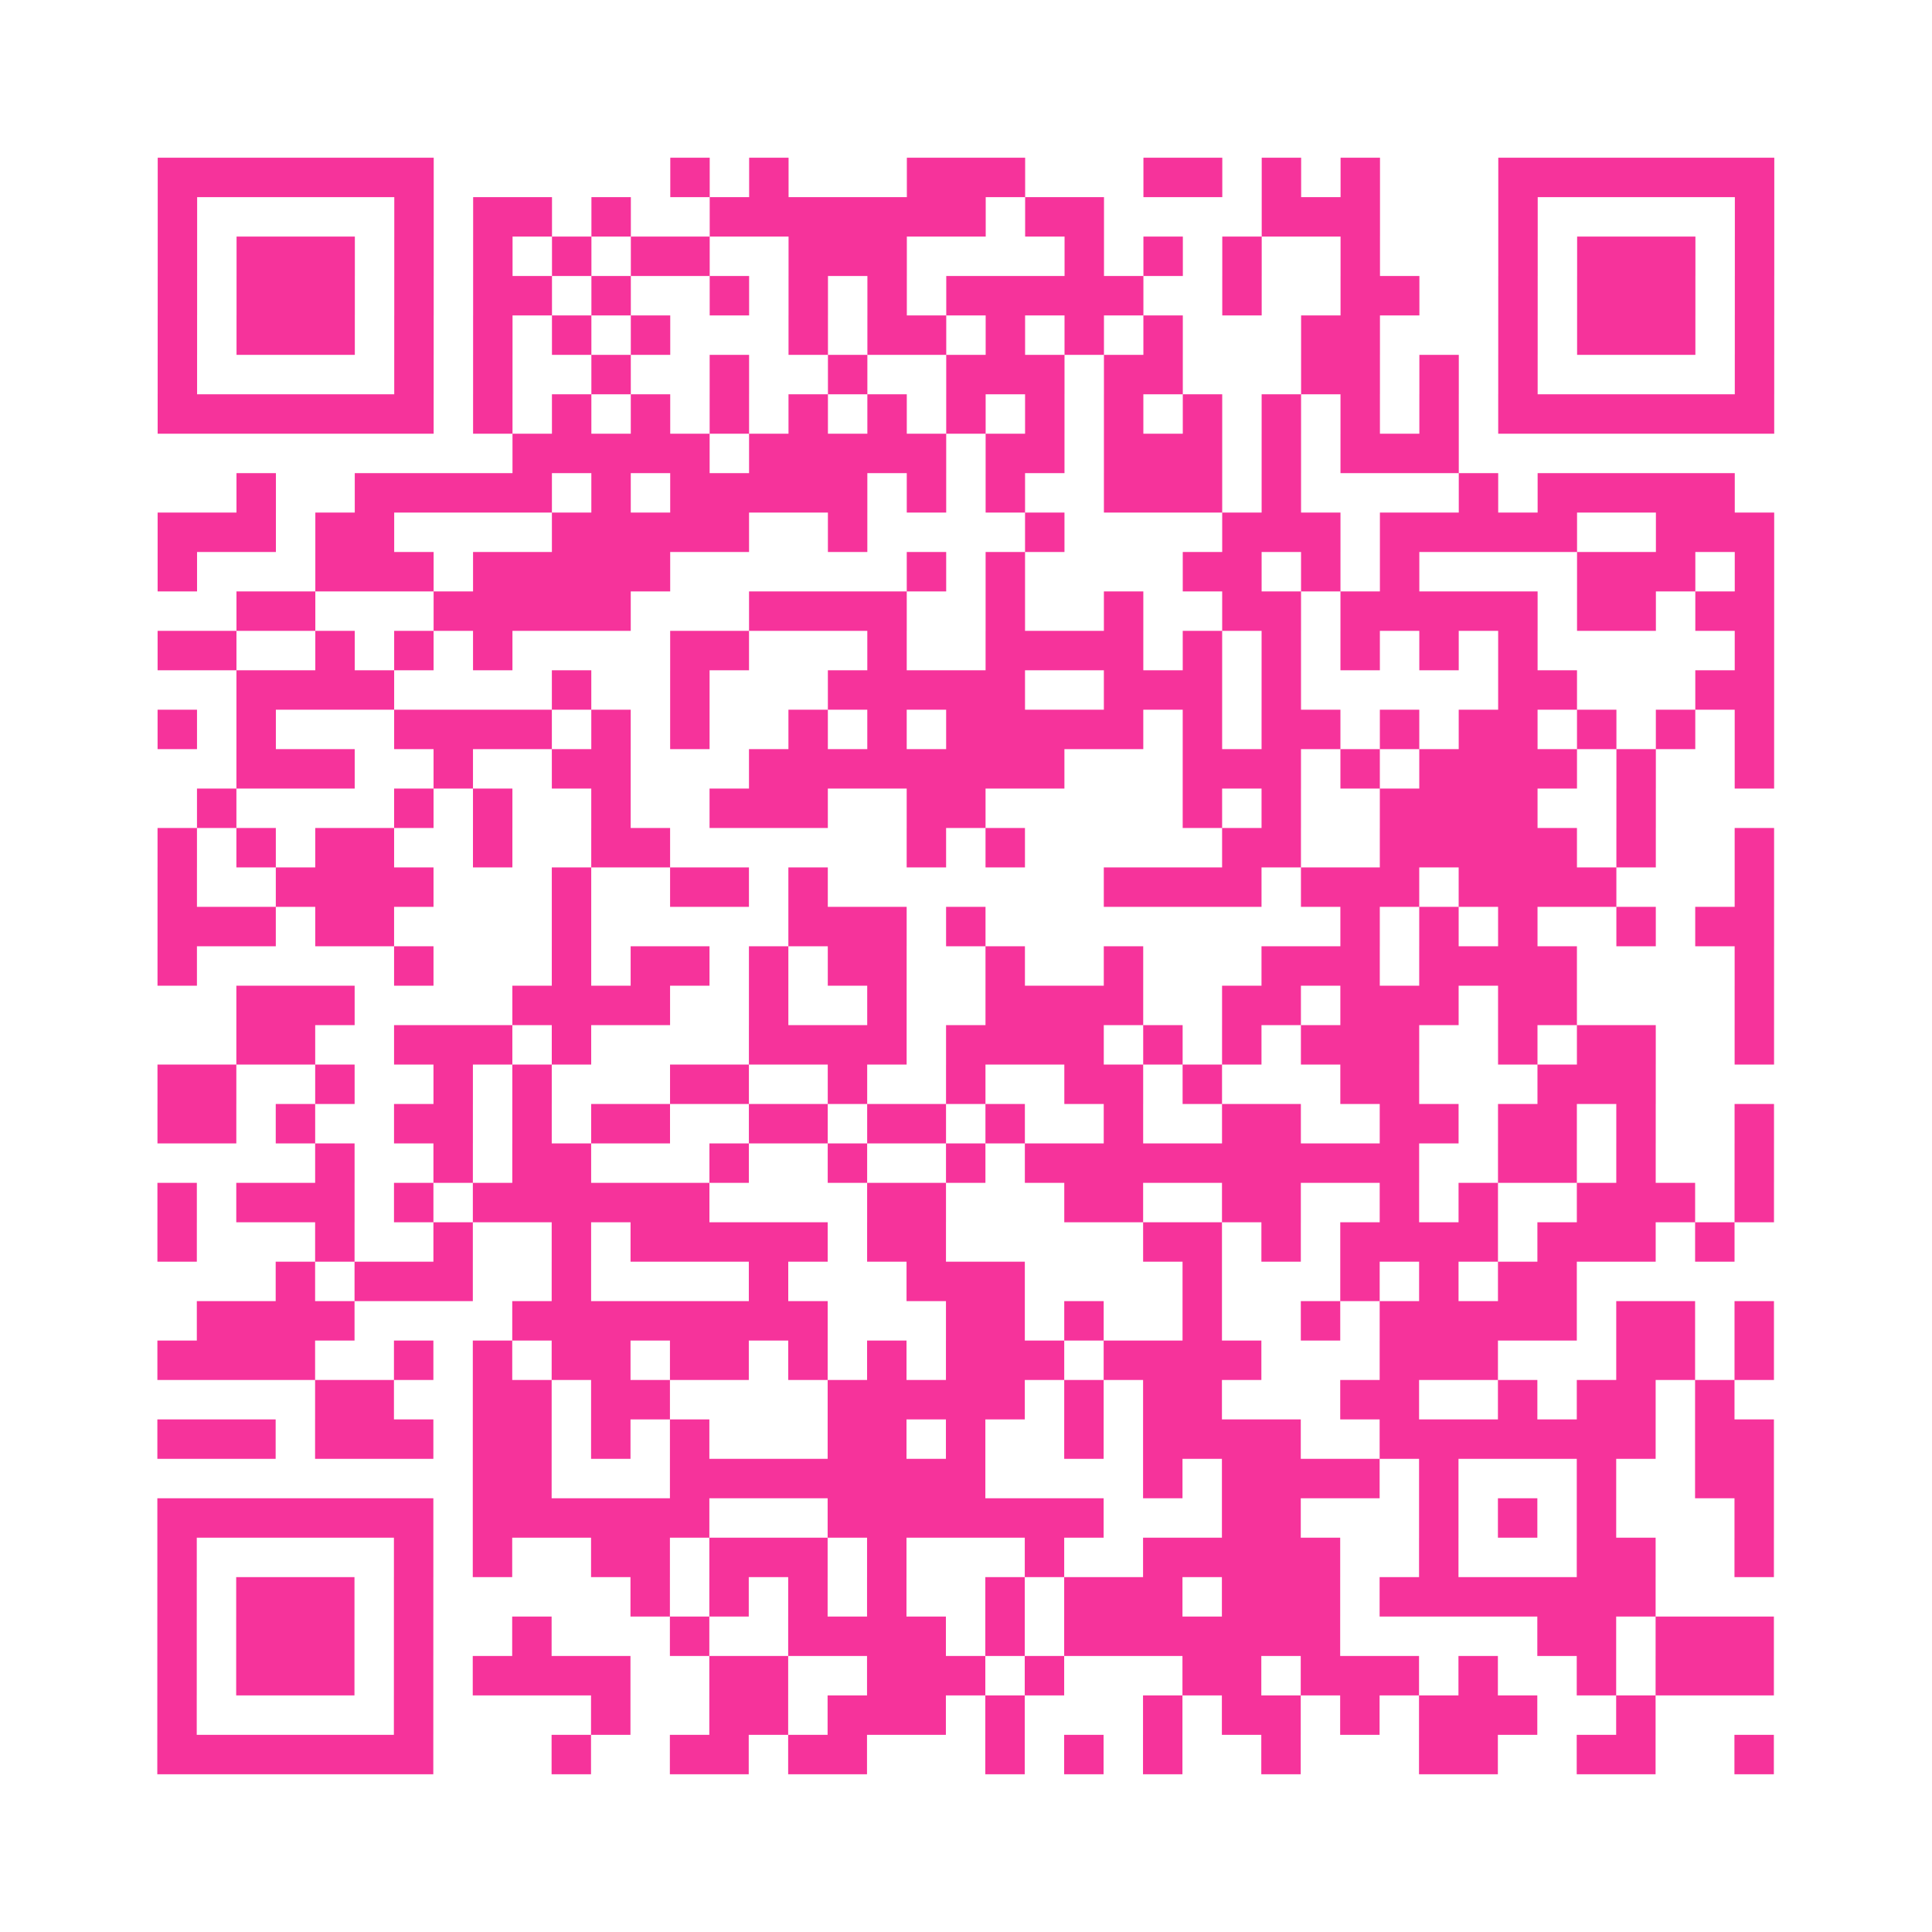
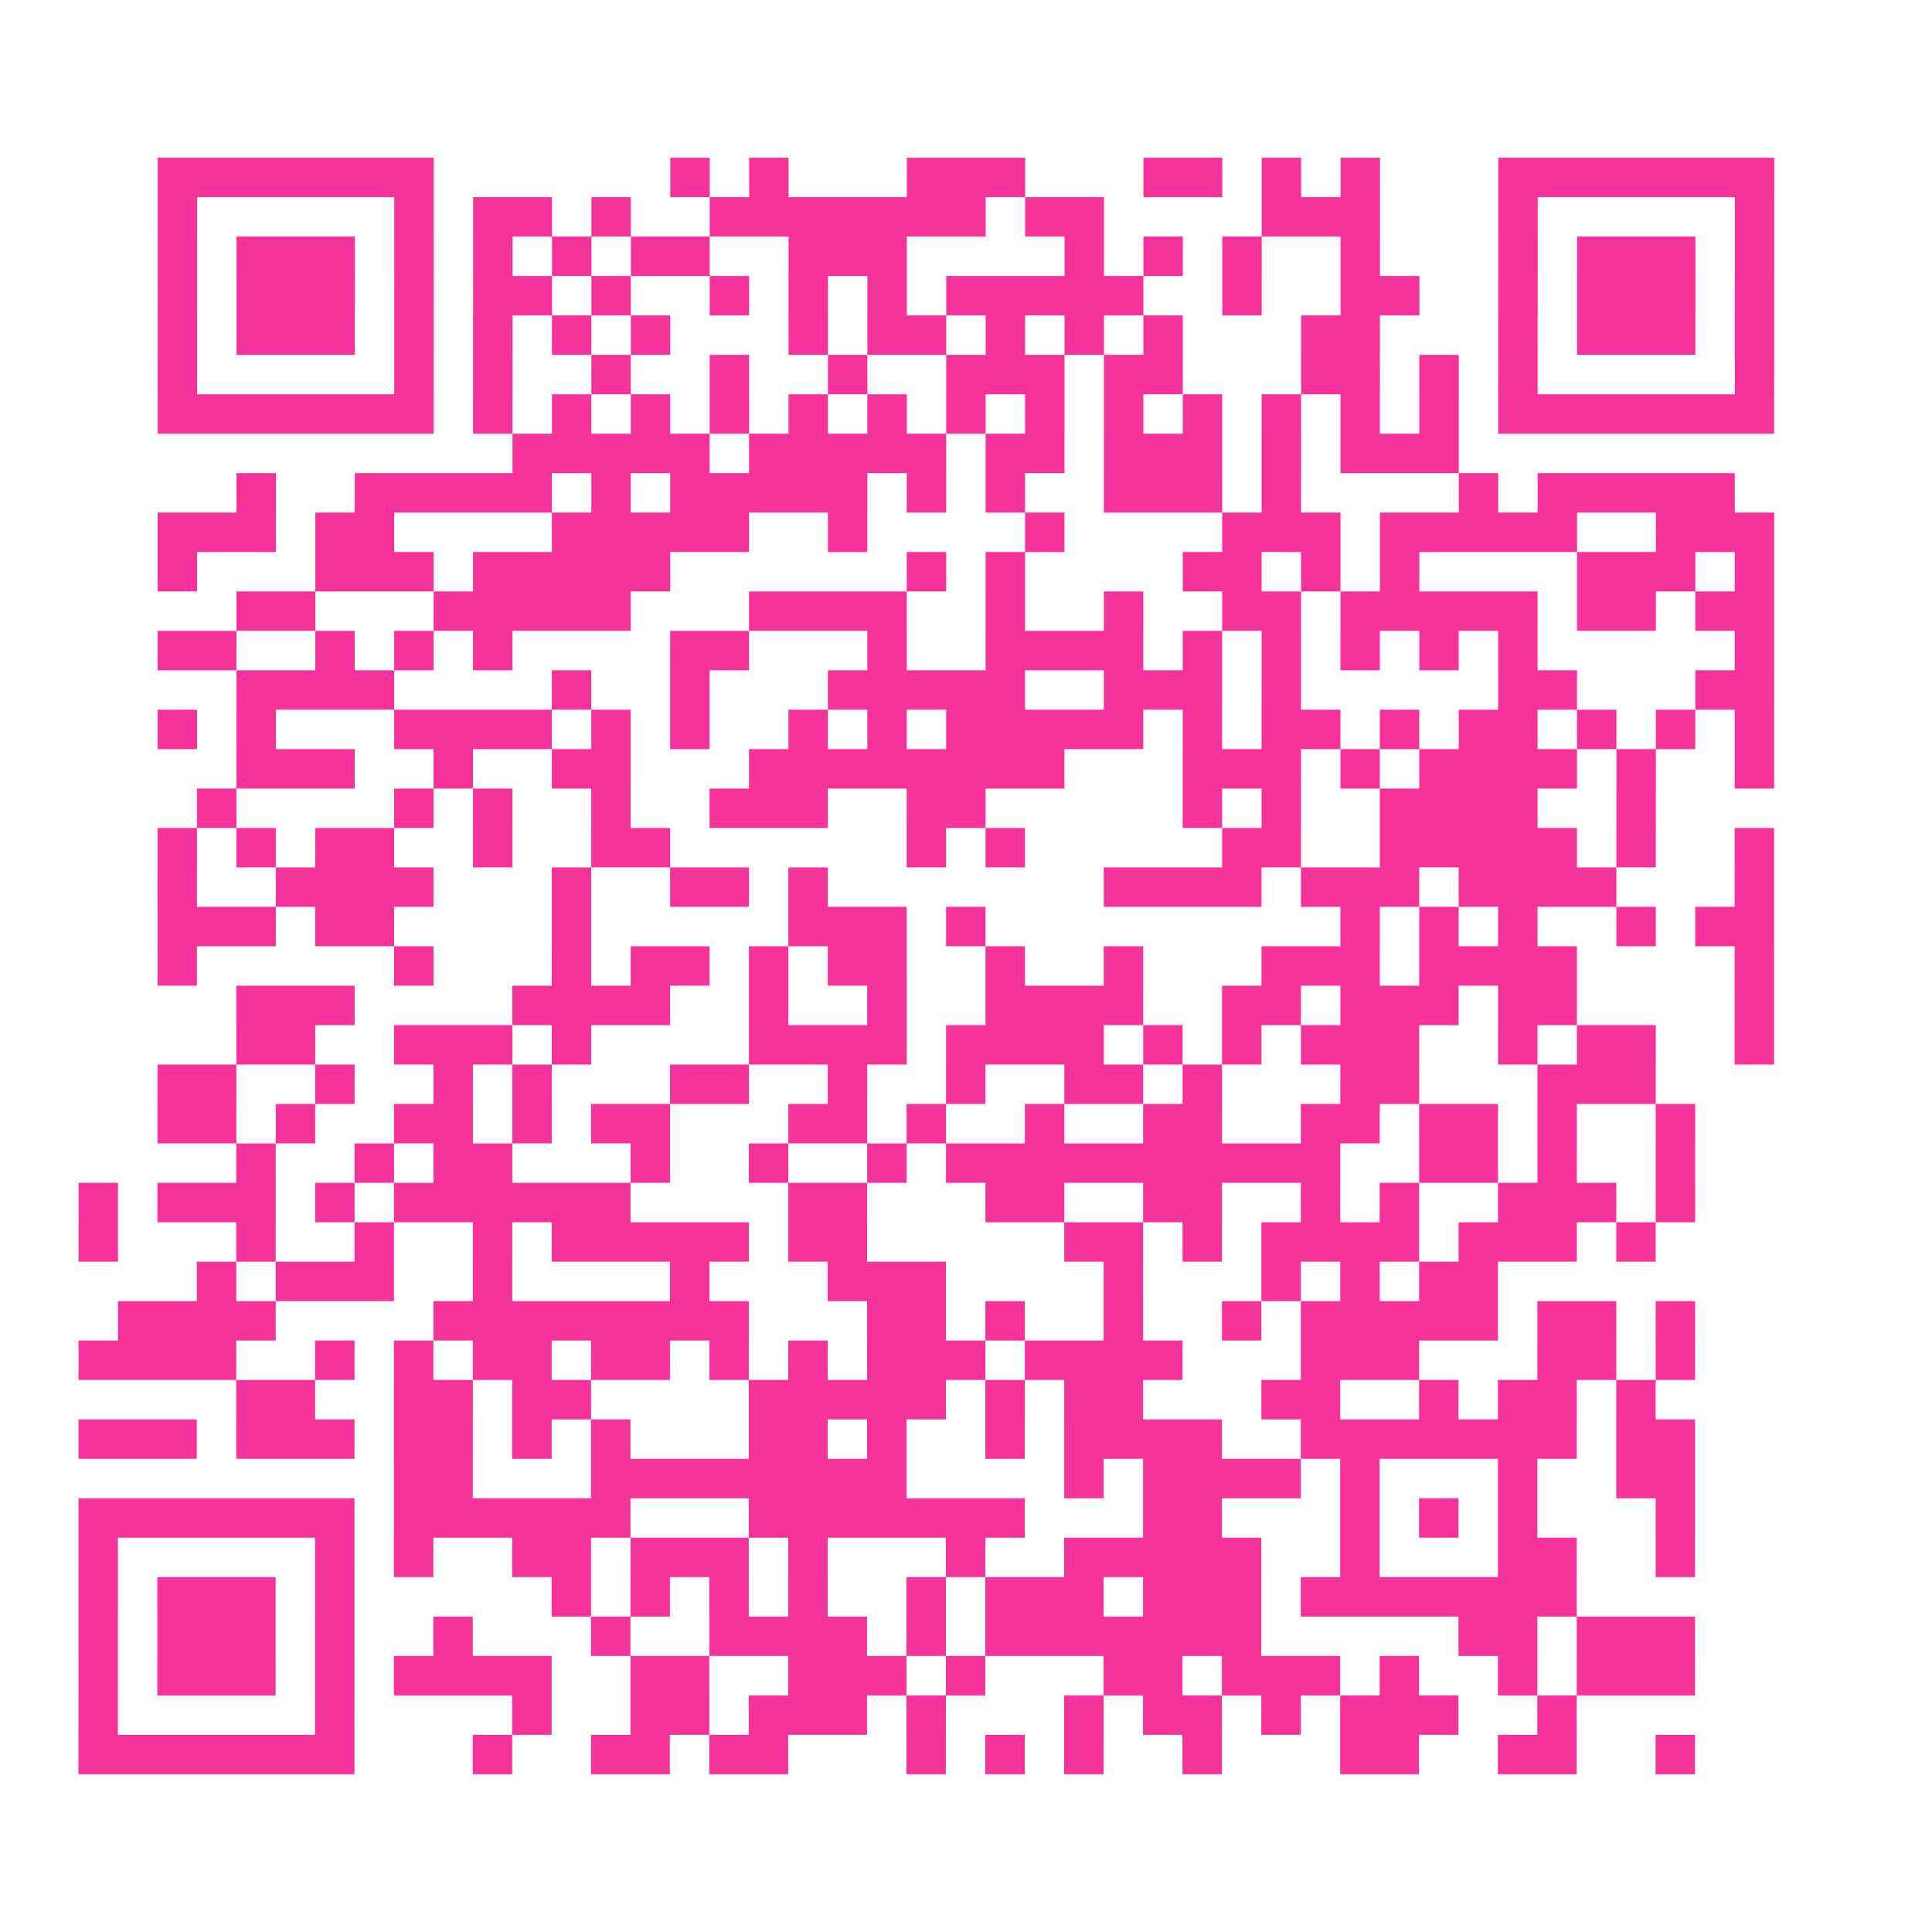
<svg xmlns="http://www.w3.org/2000/svg" viewBox="0 0 49 49" class="pyqrcode">
-   <path fill="transparent" d="M0 0h49v49h-49z" />
-   <path stroke="#f6339b" class="pyqrline" d="M4 4.5h7m6 0h1m1 0h1m3 0h3m3 0h2m1 0h1m1 0h1m3 0h7m-41 1h1m5 0h1m1 0h2m1 0h1m2 0h7m1 0h2m4 0h3m3 0h1m5 0h1m-41 1h1m1 0h3m1 0h1m1 0h1m1 0h1m1 0h2m2 0h3m4 0h1m1 0h1m1 0h1m2 0h1m3 0h1m1 0h3m1 0h1m-41 1h1m1 0h3m1 0h1m1 0h2m1 0h1m2 0h1m1 0h1m1 0h1m1 0h5m2 0h1m2 0h2m2 0h1m1 0h3m1 0h1m-41 1h1m1 0h3m1 0h1m1 0h1m1 0h1m1 0h1m3 0h1m1 0h2m1 0h1m1 0h1m1 0h1m3 0h2m3 0h1m1 0h3m1 0h1m-41 1h1m5 0h1m1 0h1m2 0h1m2 0h1m2 0h1m2 0h3m1 0h2m3 0h2m1 0h1m1 0h1m5 0h1m-41 1h7m1 0h1m1 0h1m1 0h1m1 0h1m1 0h1m1 0h1m1 0h1m1 0h1m1 0h1m1 0h1m1 0h1m1 0h1m1 0h1m1 0h7m-32 1h5m1 0h5m1 0h2m1 0h3m1 0h1m1 0h3m-31 1h1m2 0h5m1 0h1m1 0h5m1 0h1m1 0h1m2 0h3m1 0h1m4 0h1m1 0h5m-40 1h3m1 0h2m4 0h5m2 0h1m4 0h1m4 0h3m1 0h5m2 0h3m-41 1h1m3 0h3m1 0h5m6 0h1m1 0h1m4 0h2m1 0h1m1 0h1m4 0h3m1 0h1m-39 1h2m3 0h5m3 0h4m2 0h1m2 0h1m2 0h2m1 0h5m1 0h2m1 0h2m-41 1h2m2 0h1m1 0h1m1 0h1m4 0h2m3 0h1m2 0h4m1 0h1m1 0h1m1 0h1m1 0h1m1 0h1m5 0h1m-39 1h4m4 0h1m2 0h1m3 0h5m2 0h3m1 0h1m5 0h2m3 0h2m-41 1h1m1 0h1m3 0h4m1 0h1m1 0h1m2 0h1m1 0h1m1 0h5m1 0h1m1 0h2m1 0h1m1 0h2m1 0h1m1 0h1m1 0h1m-39 1h3m2 0h1m2 0h2m3 0h8m3 0h3m1 0h1m1 0h4m1 0h1m2 0h1m-40 1h1m4 0h1m1 0h1m2 0h1m2 0h3m2 0h2m5 0h1m1 0h1m2 0h4m2 0h1m-38 1h1m1 0h1m1 0h2m2 0h1m2 0h2m6 0h1m1 0h1m5 0h2m2 0h5m1 0h1m2 0h1m-41 1h1m2 0h4m3 0h1m2 0h2m1 0h1m7 0h4m1 0h3m1 0h4m3 0h1m-41 1h3m1 0h2m4 0h1m5 0h3m1 0h1m9 0h1m1 0h1m1 0h1m2 0h1m1 0h2m-41 1h1m5 0h1m3 0h1m1 0h2m1 0h1m1 0h2m2 0h1m2 0h1m3 0h3m1 0h4m4 0h1m-39 1h3m4 0h4m2 0h1m2 0h1m2 0h4m2 0h2m1 0h3m1 0h2m4 0h1m-39 1h2m2 0h3m1 0h1m4 0h4m1 0h4m1 0h1m1 0h1m1 0h3m2 0h1m1 0h2m2 0h1m-41 1h2m2 0h1m2 0h1m1 0h1m3 0h2m2 0h1m2 0h1m2 0h2m1 0h1m3 0h2m3 0h3m-38 1h2m1 0h1m2 0h2m1 0h1m1 0h2m2 0h2m1 0h2m1 0h1m2 0h1m2 0h2m2 0h2m1 0h2m1 0h1m2 0h1m-37 1h1m2 0h1m1 0h2m3 0h1m2 0h1m2 0h1m1 0h10m2 0h2m1 0h1m2 0h1m-41 1h1m1 0h3m1 0h1m1 0h6m4 0h2m3 0h2m2 0h2m2 0h1m1 0h1m2 0h3m1 0h1m-41 1h1m3 0h1m2 0h1m2 0h1m1 0h5m1 0h2m5 0h2m1 0h1m1 0h4m1 0h3m1 0h1m-37 1h1m1 0h3m2 0h1m4 0h1m3 0h3m4 0h1m3 0h1m1 0h1m1 0h2m-35 1h4m4 0h8m3 0h2m1 0h1m2 0h1m2 0h1m1 0h5m1 0h2m1 0h1m-41 1h4m2 0h1m1 0h1m1 0h2m1 0h2m1 0h1m1 0h1m1 0h3m1 0h4m3 0h3m3 0h2m1 0h1m-37 1h2m2 0h2m1 0h2m4 0h5m1 0h1m1 0h2m3 0h2m2 0h1m1 0h2m1 0h1m-40 1h3m1 0h3m1 0h2m1 0h1m1 0h1m3 0h2m1 0h1m2 0h1m1 0h4m2 0h7m1 0h2m-33 1h2m3 0h8m4 0h1m1 0h4m1 0h1m3 0h1m2 0h2m-41 1h7m1 0h6m3 0h7m3 0h2m3 0h1m1 0h1m1 0h1m3 0h1m-41 1h1m5 0h1m1 0h1m2 0h2m1 0h3m1 0h1m3 0h1m2 0h5m2 0h1m3 0h2m2 0h1m-41 1h1m1 0h3m1 0h1m5 0h1m1 0h1m1 0h1m1 0h1m2 0h1m1 0h3m1 0h3m1 0h7m-38 1h1m1 0h3m1 0h1m2 0h1m3 0h1m2 0h4m1 0h1m1 0h7m5 0h2m1 0h3m-41 1h1m1 0h3m1 0h1m1 0h4m2 0h2m2 0h3m1 0h1m3 0h2m1 0h3m1 0h1m2 0h1m1 0h3m-41 1h1m5 0h1m4 0h1m2 0h2m1 0h3m1 0h1m3 0h1m1 0h2m1 0h1m1 0h3m2 0h1m-38 1h7m3 0h1m2 0h2m1 0h2m3 0h1m1 0h1m1 0h1m2 0h1m3 0h2m2 0h2m2 0h1" />
+   <path stroke="#f6339b" class="pyqrline" d="M4 4.5h7m6 0h1m1 0h1m3 0h3m3 0h2m1 0h1m1 0h1m3 0h7m-41 1h1m5 0h1m1 0h2m1 0h1m2 0h7m1 0h2m4 0h3m3 0h1m5 0h1m-41 1h1m1 0h3m1 0h1m1 0h1m1 0h1m1 0h2m2 0h3m4 0h1m1 0h1m1 0h1m2 0h1m3 0h1m1 0h3m1 0h1m-41 1h1m1 0h3m1 0h1m1 0h2m1 0h1m2 0h1m1 0h1m1 0h1m1 0h5m2 0h1m2 0h2m2 0h1m1 0h3m1 0h1m-41 1h1m1 0h3m1 0h1m1 0h1m1 0h1m1 0h1m3 0h1m1 0h2m1 0h1m1 0h1m1 0h1m3 0h2m3 0h1m1 0h3m1 0h1m-41 1h1m5 0h1m1 0h1m2 0h1m2 0h1m2 0h1m2 0h3m1 0h2m3 0h2m1 0h1m1 0h1m5 0h1m-41 1h7m1 0h1m1 0h1m1 0h1m1 0h1m1 0h1m1 0h1m1 0h1m1 0h1m1 0h1m1 0h1m1 0h1m1 0h1m1 0h1m1 0h7m-32 1h5m1 0h5m1 0h2m1 0h3m1 0h1m1 0h3m-31 1h1m2 0h5m1 0h1m1 0h5m1 0h1m1 0h1m2 0h3m1 0h1m4 0h1m1 0h5m-40 1h3m1 0h2m4 0h5m2 0h1m4 0h1m4 0h3m1 0h5m2 0h3m-41 1h1m3 0h3m1 0h5m6 0h1m1 0h1m4 0h2m1 0h1m1 0h1m4 0h3m1 0h1m-39 1h2m3 0h5m3 0h4m2 0h1m2 0h1m2 0h2m1 0h5m1 0h2m1 0h2m-41 1h2m2 0h1m1 0h1m1 0h1m4 0h2m3 0h1m2 0h4m1 0h1m1 0h1m1 0h1m1 0h1m1 0h1m5 0h1m-39 1h4m4 0h1m2 0h1m3 0h5m2 0h3m1 0h1m5 0h2m3 0h2m-41 1h1m1 0h1m3 0h4m1 0h1m1 0h1m2 0h1m1 0h1m1 0h5m1 0h1m1 0h2m1 0h1m1 0h2m1 0h1m1 0h1m1 0h1m-39 1h3m2 0h1m2 0h2m3 0h8m3 0h3m1 0h1m1 0h4m1 0h1m2 0h1m-40 1h1m4 0h1m1 0h1m2 0h1m2 0h3m2 0h2m5 0h1m1 0h1m2 0h4m2 0h1m-38 1h1m1 0h1m1 0h2m2 0h1m2 0h2m6 0h1m1 0h1m5 0h2m2 0h5m1 0h1m2 0h1m-41 1h1m2 0h4m3 0h1m2 0h2m1 0h1m7 0h4m1 0h3m1 0h4m3 0h1m-41 1h3m1 0h2m4 0h1m5 0h3m1 0h1m9 0h1m1 0h1m1 0h1m2 0h1m1 0h2m-41 1h1m5 0h1m3 0h1m1 0h2m1 0h1m1 0h2m2 0h1m2 0h1m3 0h3m1 0h4m4 0h1m-39 1h3m4 0h4m2 0h1m2 0h1m2 0h4m2 0h2m1 0h3m1 0h2m4 0h1m-39 1h2m2 0h3m1 0h1m4 0h4m1 0h4m1 0h1m1 0h1m1 0h3m2 0h1m1 0h2m2 0h1m-41 1h2m2 0h1m2 0h1m1 0h1m3 0h2m2 0h1m2 0h1m2 0h2m1 0h1m3 0h2m3 0h3m-38 1h2m1 0h1m2 0h2m1 0h1m1 0h2m2 0m1 0h2m1 0h1m2 0h1m2 0h2m2 0h2m1 0h2m1 0h1m2 0h1m-37 1h1m2 0h1m1 0h2m3 0h1m2 0h1m2 0h1m1 0h10m2 0h2m1 0h1m2 0h1m-41 1h1m1 0h3m1 0h1m1 0h6m4 0h2m3 0h2m2 0h2m2 0h1m1 0h1m2 0h3m1 0h1m-41 1h1m3 0h1m2 0h1m2 0h1m1 0h5m1 0h2m5 0h2m1 0h1m1 0h4m1 0h3m1 0h1m-37 1h1m1 0h3m2 0h1m4 0h1m3 0h3m4 0h1m3 0h1m1 0h1m1 0h2m-35 1h4m4 0h8m3 0h2m1 0h1m2 0h1m2 0h1m1 0h5m1 0h2m1 0h1m-41 1h4m2 0h1m1 0h1m1 0h2m1 0h2m1 0h1m1 0h1m1 0h3m1 0h4m3 0h3m3 0h2m1 0h1m-37 1h2m2 0h2m1 0h2m4 0h5m1 0h1m1 0h2m3 0h2m2 0h1m1 0h2m1 0h1m-40 1h3m1 0h3m1 0h2m1 0h1m1 0h1m3 0h2m1 0h1m2 0h1m1 0h4m2 0h7m1 0h2m-33 1h2m3 0h8m4 0h1m1 0h4m1 0h1m3 0h1m2 0h2m-41 1h7m1 0h6m3 0h7m3 0h2m3 0h1m1 0h1m1 0h1m3 0h1m-41 1h1m5 0h1m1 0h1m2 0h2m1 0h3m1 0h1m3 0h1m2 0h5m2 0h1m3 0h2m2 0h1m-41 1h1m1 0h3m1 0h1m5 0h1m1 0h1m1 0h1m1 0h1m2 0h1m1 0h3m1 0h3m1 0h7m-38 1h1m1 0h3m1 0h1m2 0h1m3 0h1m2 0h4m1 0h1m1 0h7m5 0h2m1 0h3m-41 1h1m1 0h3m1 0h1m1 0h4m2 0h2m2 0h3m1 0h1m3 0h2m1 0h3m1 0h1m2 0h1m1 0h3m-41 1h1m5 0h1m4 0h1m2 0h2m1 0h3m1 0h1m3 0h1m1 0h2m1 0h1m1 0h3m2 0h1m-38 1h7m3 0h1m2 0h2m1 0h2m3 0h1m1 0h1m1 0h1m2 0h1m3 0h2m2 0h2m2 0h1" />
</svg>